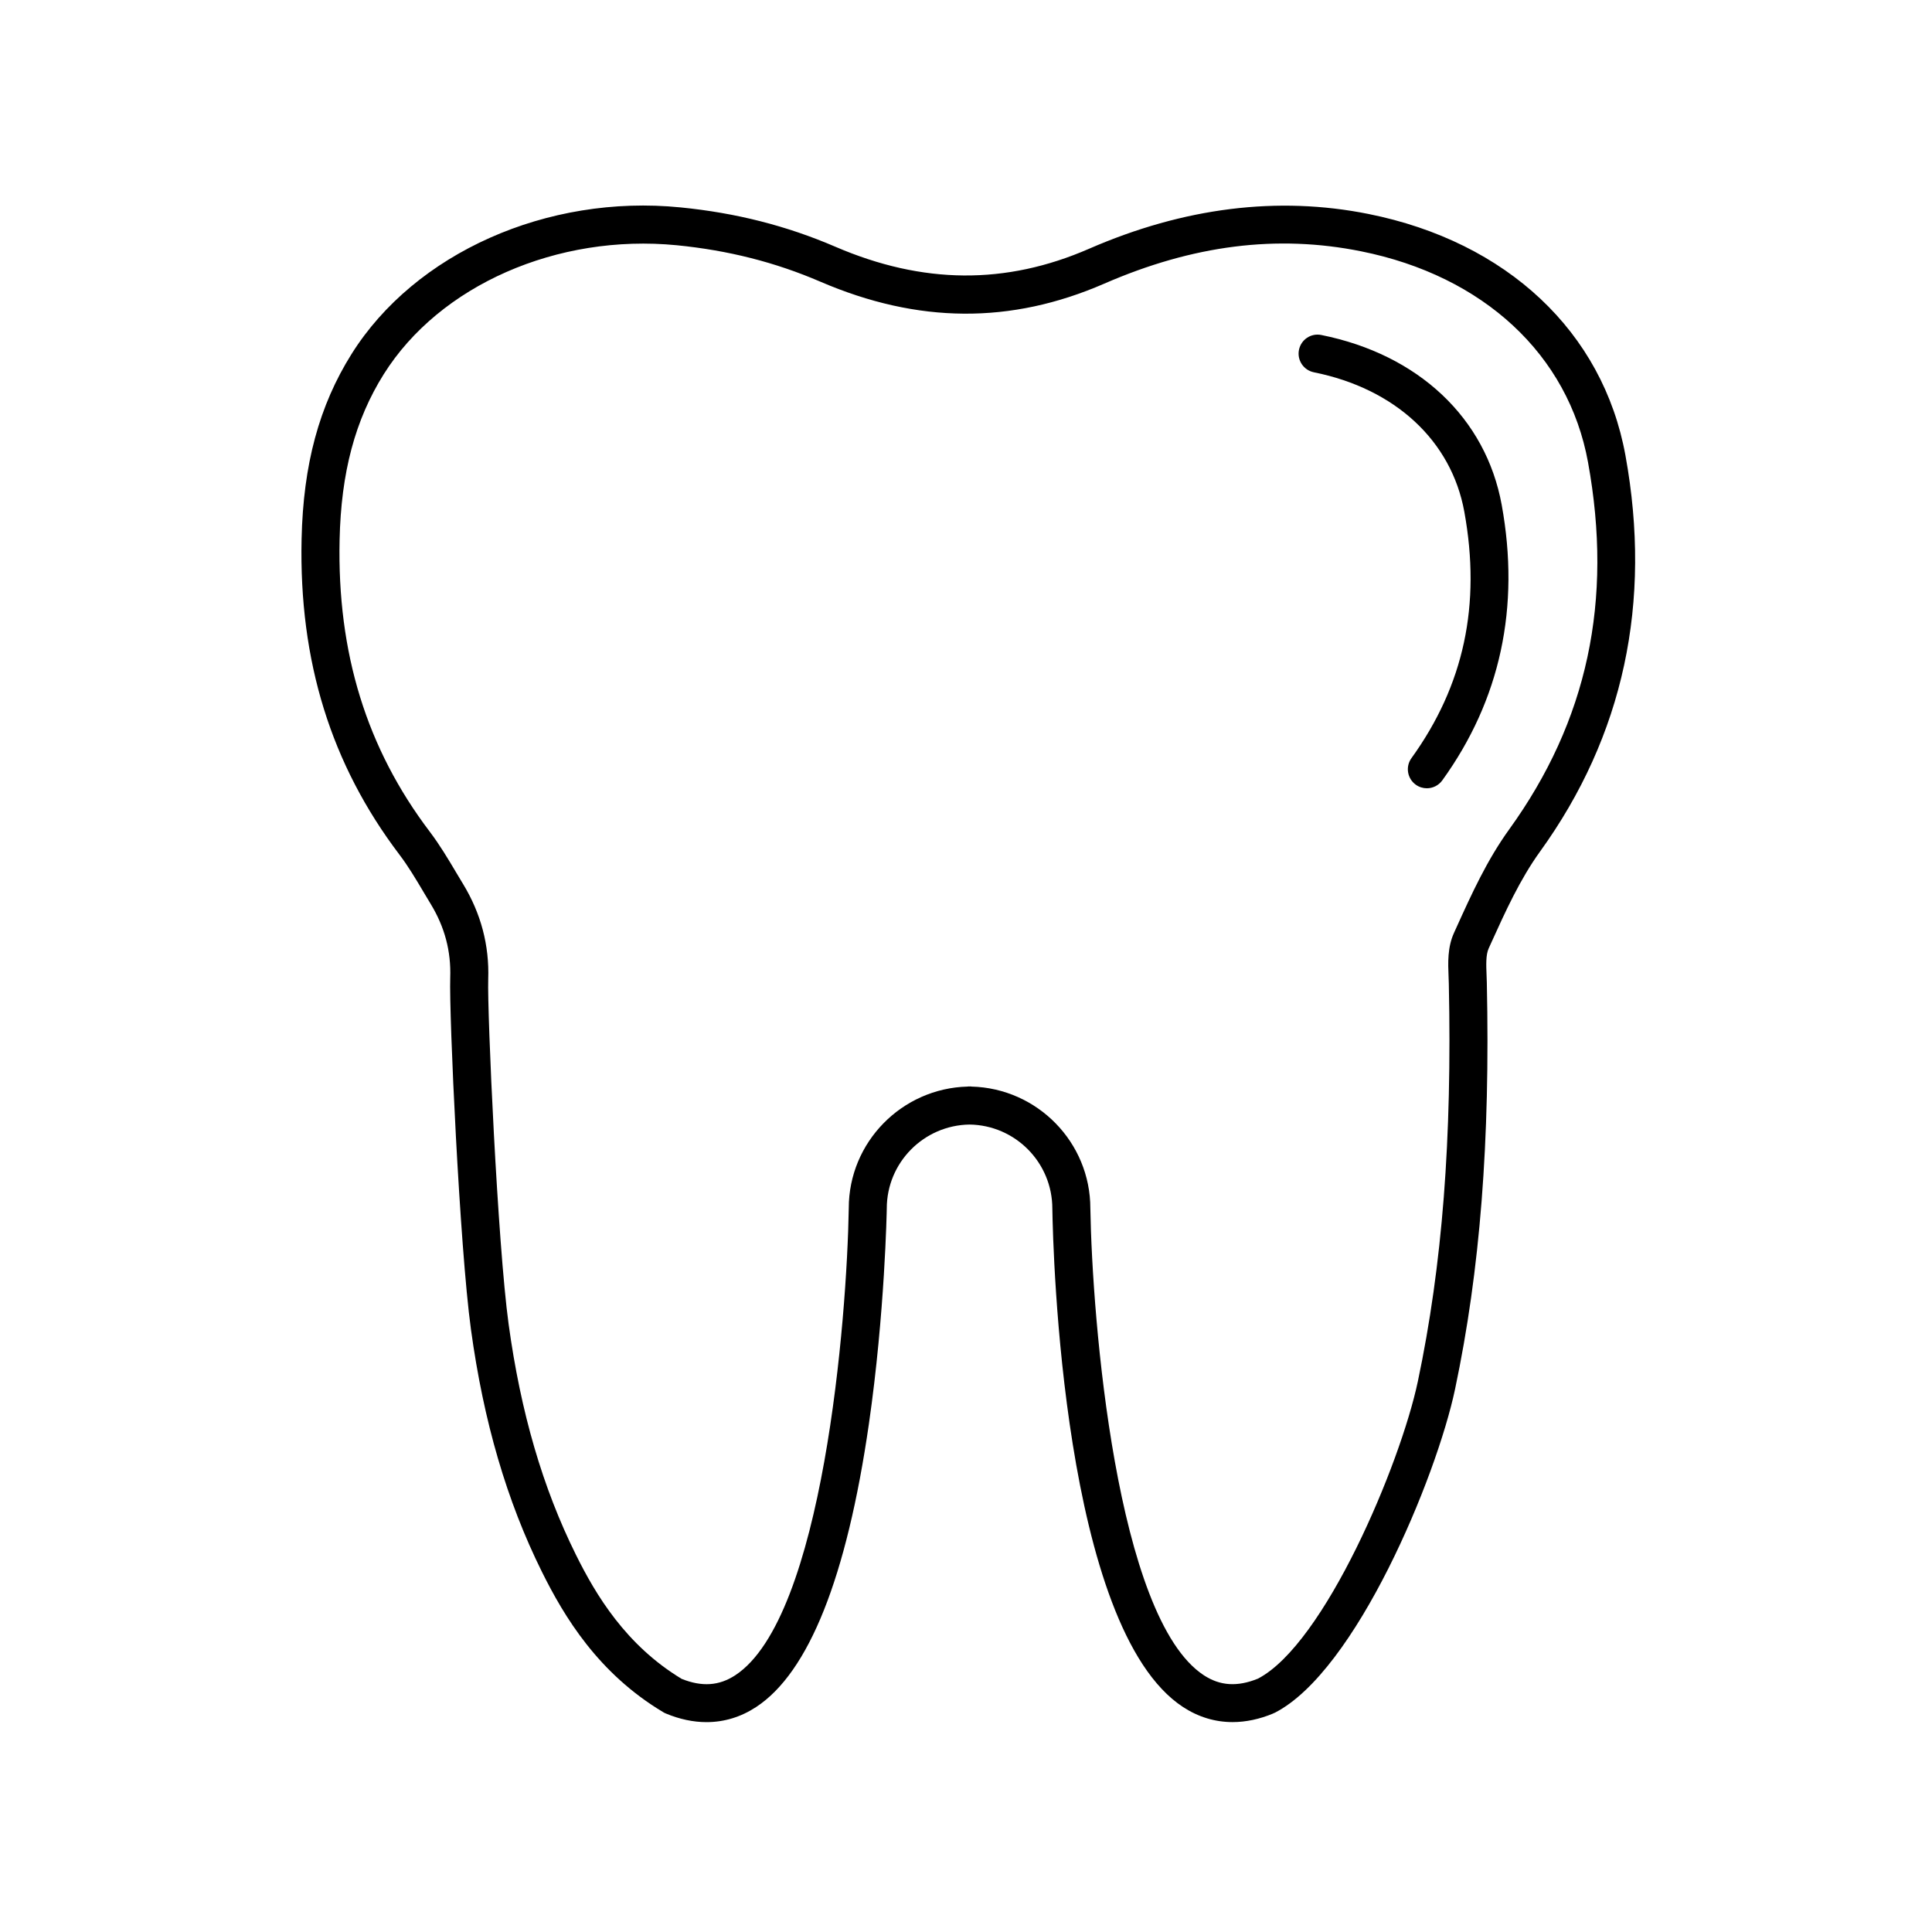
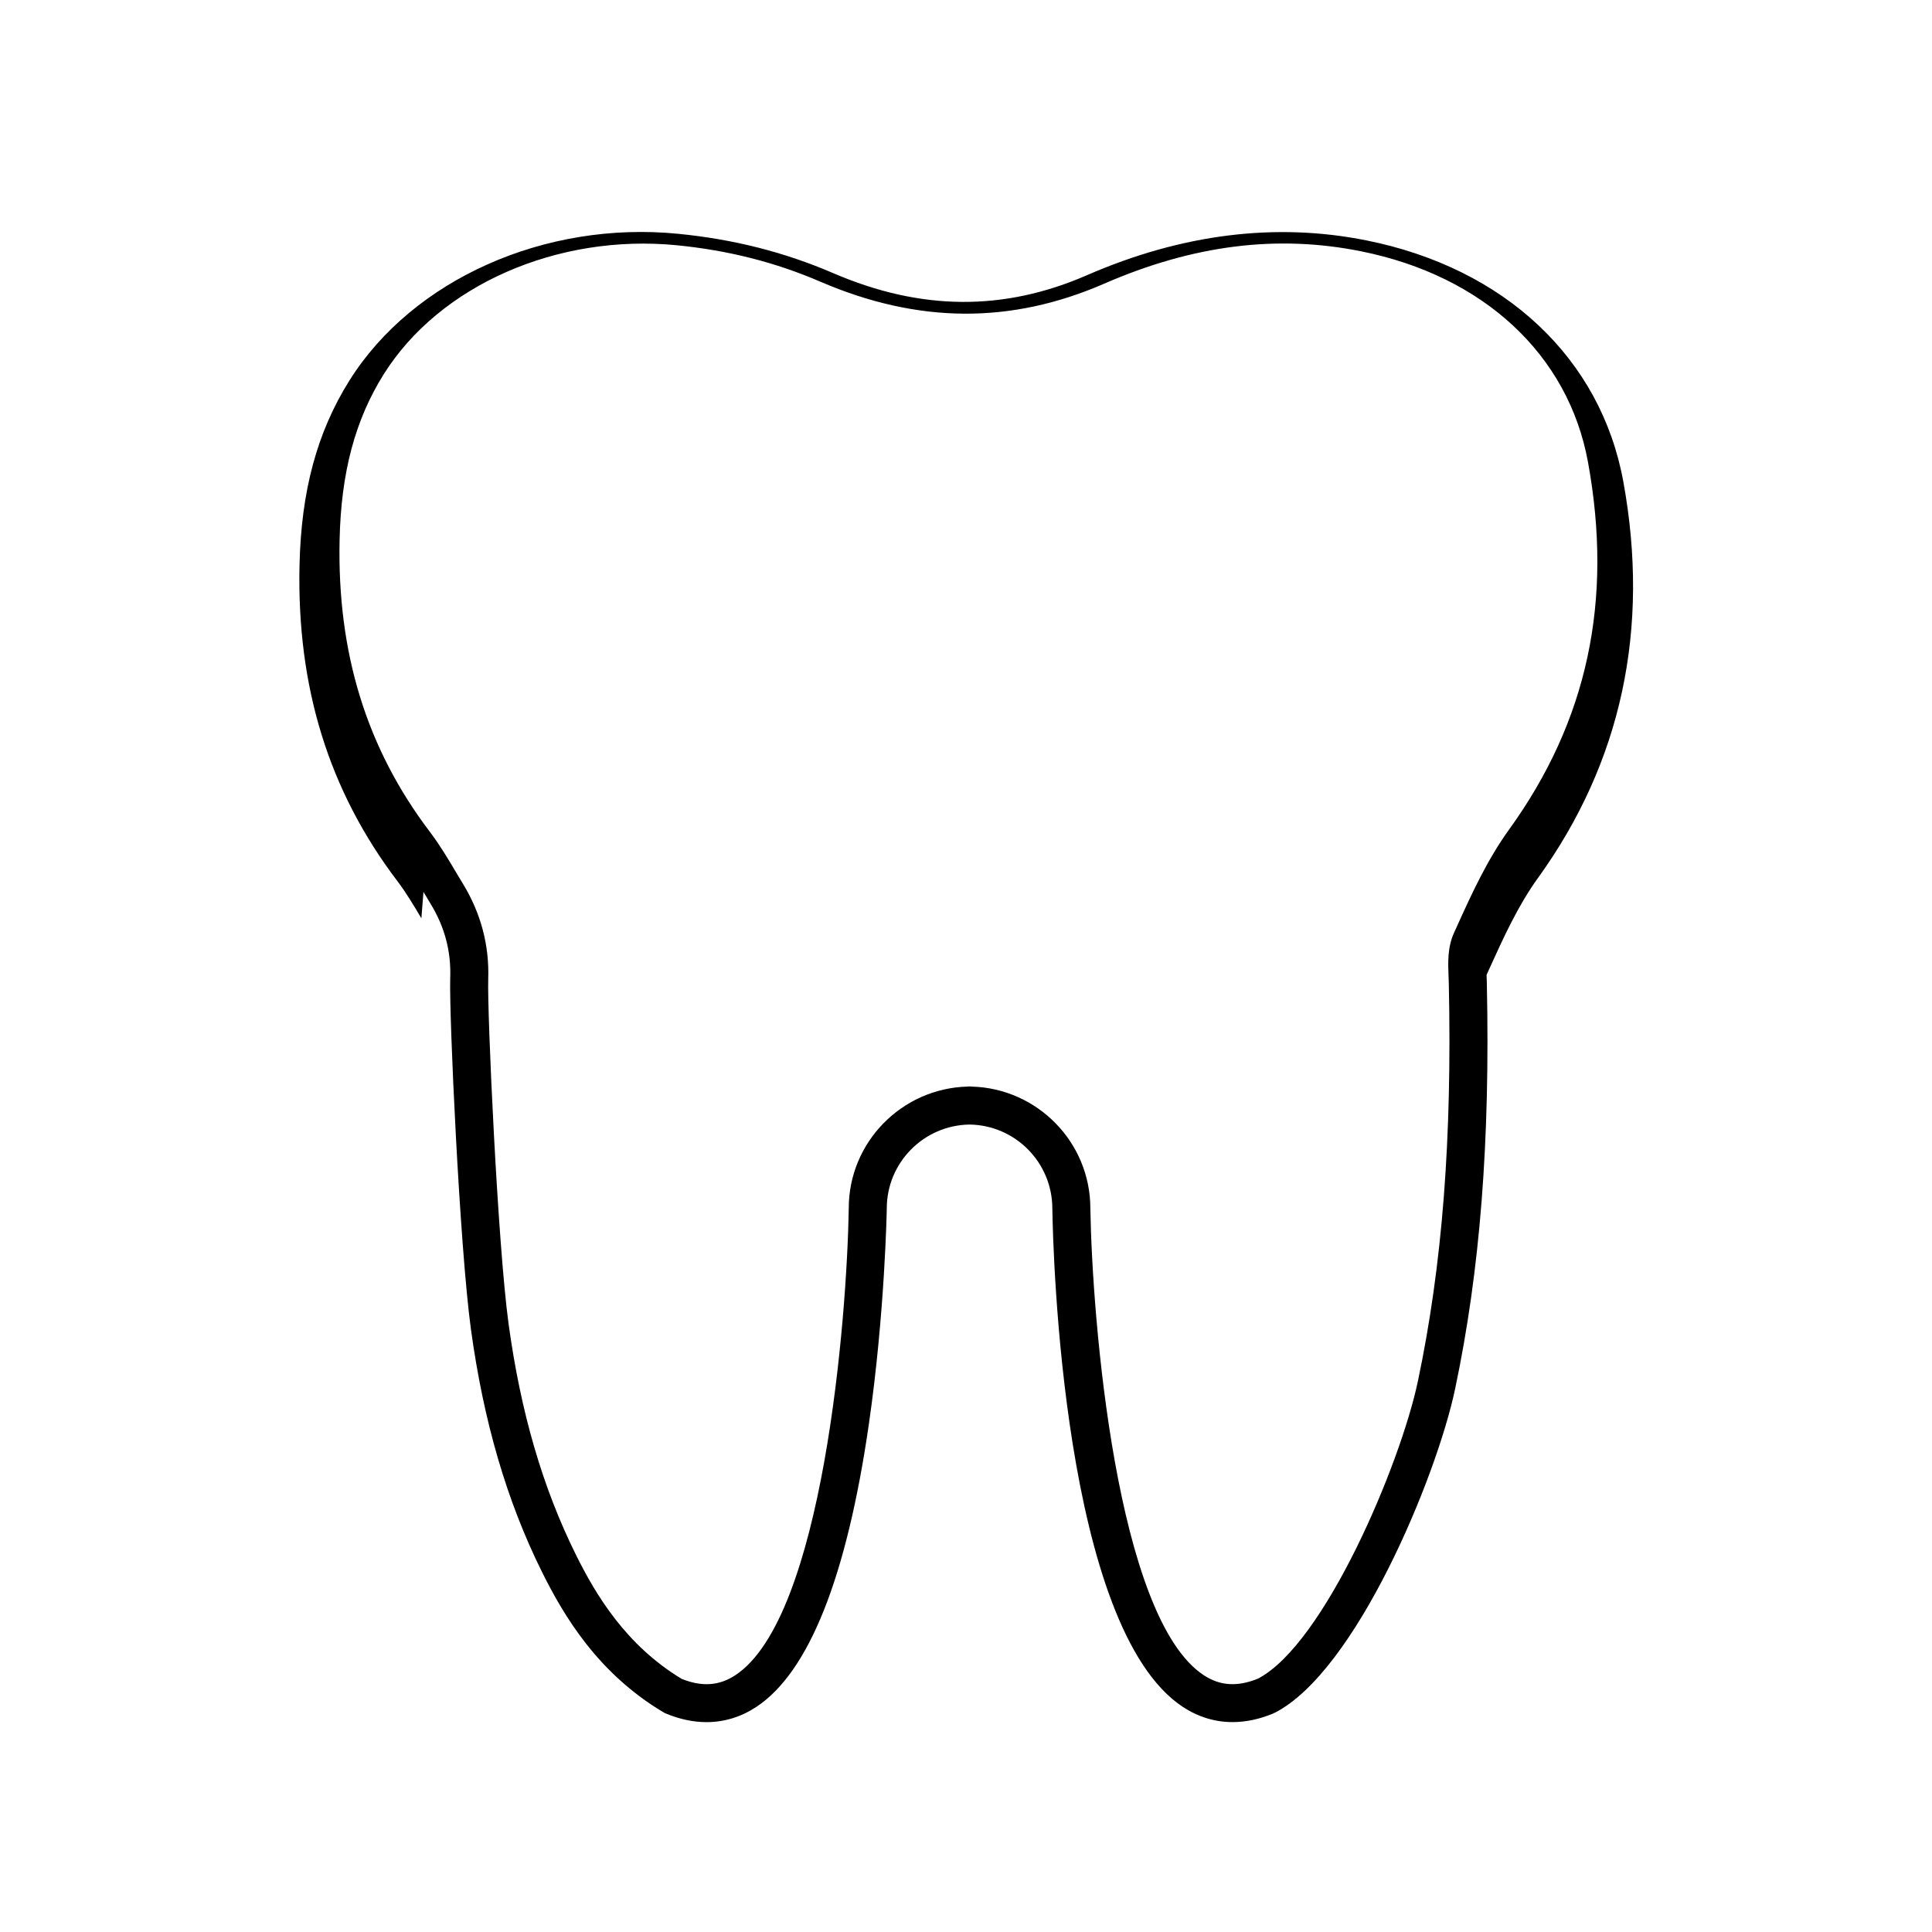
<svg xmlns="http://www.w3.org/2000/svg" fill="#000000" width="800px" height="800px" version="1.1" viewBox="144 144 512 512">
  <g>
-     <path d="m256.22 380.36 1.91 3.188c3.734 6.137 5.43 12.543 5.184 19.594-0.324 9.559 2.492 71.238 5.488 93.129 3.356 24.496 9.5 45.508 18.797 64.246 5.918 11.93 14.93 26.945 32.199 37.25 0.211 0.121 0.422 0.238 0.645 0.324 3.672 1.531 7.297 2.293 10.801 2.293 4.641 0 9.074-1.34 13.133-4 13.957-9.145 24.012-34.371 29.883-74.98 4.258-29.453 4.742-56.805 4.746-57.164 0-12.16 9.812-22.047 21.938-22.223 12.121 0.172 21.938 10.062 21.938 22.297 0.18 11.316 2.707 111.14 34.625 132.06 4.062 2.66 8.496 4 13.133 4 3.508 0 7.129-0.762 10.801-2.293 0.059-0.023 0.098-0.074 0.156-0.105 0.066-0.031 0.133-0.02 0.195-0.055 21.539-10.965 42.883-62.422 47.816-85.789 6.648-31.504 9.324-65.727 8.418-107.69l-0.07-2.074c-0.105-2.613-0.215-5.32 0.551-7.004l0.699-1.547c3.742-8.258 7.617-16.797 12.918-24.141 22.129-30.656 29.738-65.988 22.633-105.01-5.953-32.688-31.398-56.598-68.066-63.957-24.031-4.828-48.949-1.727-74.07 9.211-22.07 9.617-44.062 9.445-67.234-0.527-12.914-5.562-26.34-8.977-41.039-10.43-35.344-3.531-70.391 12.105-87.176 38.844-8.605 13.719-12.816 29.305-13.246 49.055-0.707 32.328 7.777 59.691 25.941 83.641 2.324 3.066 4.277 6.359 6.356 9.852zm-10.516-137.2c14.797-23.574 46.004-37.266 77.648-34.168 13.652 1.352 26.098 4.508 38.047 9.656 25.867 11.129 50.477 11.301 75.242 0.52 23.523-10.238 45.785-13.055 68.066-8.57 32.465 6.519 54.945 27.414 60.133 55.895 6.691 36.727-0.141 68.555-20.887 97.301-5.891 8.156-9.977 17.164-13.926 25.879l-0.695 1.531c-1.758 3.871-1.594 7.965-1.445 11.582l0.066 1.883c0.887 41.176-1.719 74.66-8.203 105.4-4.637 21.957-24.711 69.586-42.375 78.785-5.441 2.211-10.012 1.934-14.34-0.891-23.27-15.25-29.598-94.539-30.078-123.72 0-17.543-14.051-31.836-31.488-32.289-0.074-0.004-0.137-0.039-0.211-0.039-0.105 0-0.207 0.016-0.312 0.016s-0.207-0.016-0.312-0.016c-0.074 0-0.137 0.039-0.211 0.039-17.434 0.453-31.488 14.746-31.488 32.203-0.473 29.266-6.805 108.55-30.078 123.8-4.293 2.805-8.816 3.117-14.207 0.961-14.812-8.961-22.754-22.27-28.016-32.883-8.805-17.738-14.641-37.734-17.844-61.137-2.918-21.312-5.691-82.762-5.402-91.422 0.309-8.941-1.93-17.41-6.644-25.172l-1.859-3.098c-2.125-3.578-4.324-7.273-6.988-10.797-16.73-22.066-24.551-47.359-23.895-77.336 0.383-17.84 4.106-31.801 11.703-43.914z" />
-     <path d="m492.19 242.66c21.539 4.328 36.441 18.141 39.867 36.945 4.492 24.668-0.09 46.027-14.008 65.312-1.629 2.254-1.117 5.402 1.137 7.031 0.891 0.645 1.926 0.953 2.941 0.953 1.566 0 3.102-0.727 4.09-2.09 15.391-21.32 20.688-45.887 15.75-73.012-4.191-23.016-22.059-39.848-47.793-45.02-2.75-0.562-5.387 1.215-5.934 3.945-0.547 2.731 1.223 5.379 3.949 5.934z" />
+     <path d="m256.22 380.36 1.91 3.188c3.734 6.137 5.43 12.543 5.184 19.594-0.324 9.559 2.492 71.238 5.488 93.129 3.356 24.496 9.5 45.508 18.797 64.246 5.918 11.93 14.93 26.945 32.199 37.25 0.211 0.121 0.422 0.238 0.645 0.324 3.672 1.531 7.297 2.293 10.801 2.293 4.641 0 9.074-1.34 13.133-4 13.957-9.145 24.012-34.371 29.883-74.98 4.258-29.453 4.742-56.805 4.746-57.164 0-12.16 9.812-22.047 21.938-22.223 12.121 0.172 21.938 10.062 21.938 22.297 0.18 11.316 2.707 111.14 34.625 132.06 4.062 2.66 8.496 4 13.133 4 3.508 0 7.129-0.762 10.801-2.293 0.059-0.023 0.098-0.074 0.156-0.105 0.066-0.031 0.133-0.02 0.195-0.055 21.539-10.965 42.883-62.422 47.816-85.789 6.648-31.504 9.324-65.727 8.418-107.69l-0.07-2.074l0.699-1.547c3.742-8.258 7.617-16.797 12.918-24.141 22.129-30.656 29.738-65.988 22.633-105.01-5.953-32.688-31.398-56.598-68.066-63.957-24.031-4.828-48.949-1.727-74.07 9.211-22.07 9.617-44.062 9.445-67.234-0.527-12.914-5.562-26.34-8.977-41.039-10.43-35.344-3.531-70.391 12.105-87.176 38.844-8.605 13.719-12.816 29.305-13.246 49.055-0.707 32.328 7.777 59.691 25.941 83.641 2.324 3.066 4.277 6.359 6.356 9.852zm-10.516-137.2c14.797-23.574 46.004-37.266 77.648-34.168 13.652 1.352 26.098 4.508 38.047 9.656 25.867 11.129 50.477 11.301 75.242 0.52 23.523-10.238 45.785-13.055 68.066-8.57 32.465 6.519 54.945 27.414 60.133 55.895 6.691 36.727-0.141 68.555-20.887 97.301-5.891 8.156-9.977 17.164-13.926 25.879l-0.695 1.531c-1.758 3.871-1.594 7.965-1.445 11.582l0.066 1.883c0.887 41.176-1.719 74.66-8.203 105.4-4.637 21.957-24.711 69.586-42.375 78.785-5.441 2.211-10.012 1.934-14.34-0.891-23.27-15.25-29.598-94.539-30.078-123.72 0-17.543-14.051-31.836-31.488-32.289-0.074-0.004-0.137-0.039-0.211-0.039-0.105 0-0.207 0.016-0.312 0.016s-0.207-0.016-0.312-0.016c-0.074 0-0.137 0.039-0.211 0.039-17.434 0.453-31.488 14.746-31.488 32.203-0.473 29.266-6.805 108.55-30.078 123.8-4.293 2.805-8.816 3.117-14.207 0.961-14.812-8.961-22.754-22.27-28.016-32.883-8.805-17.738-14.641-37.734-17.844-61.137-2.918-21.312-5.691-82.762-5.402-91.422 0.309-8.941-1.93-17.41-6.644-25.172l-1.859-3.098c-2.125-3.578-4.324-7.273-6.988-10.797-16.73-22.066-24.551-47.359-23.895-77.336 0.383-17.84 4.106-31.801 11.703-43.914z" />
  </g>
</svg>